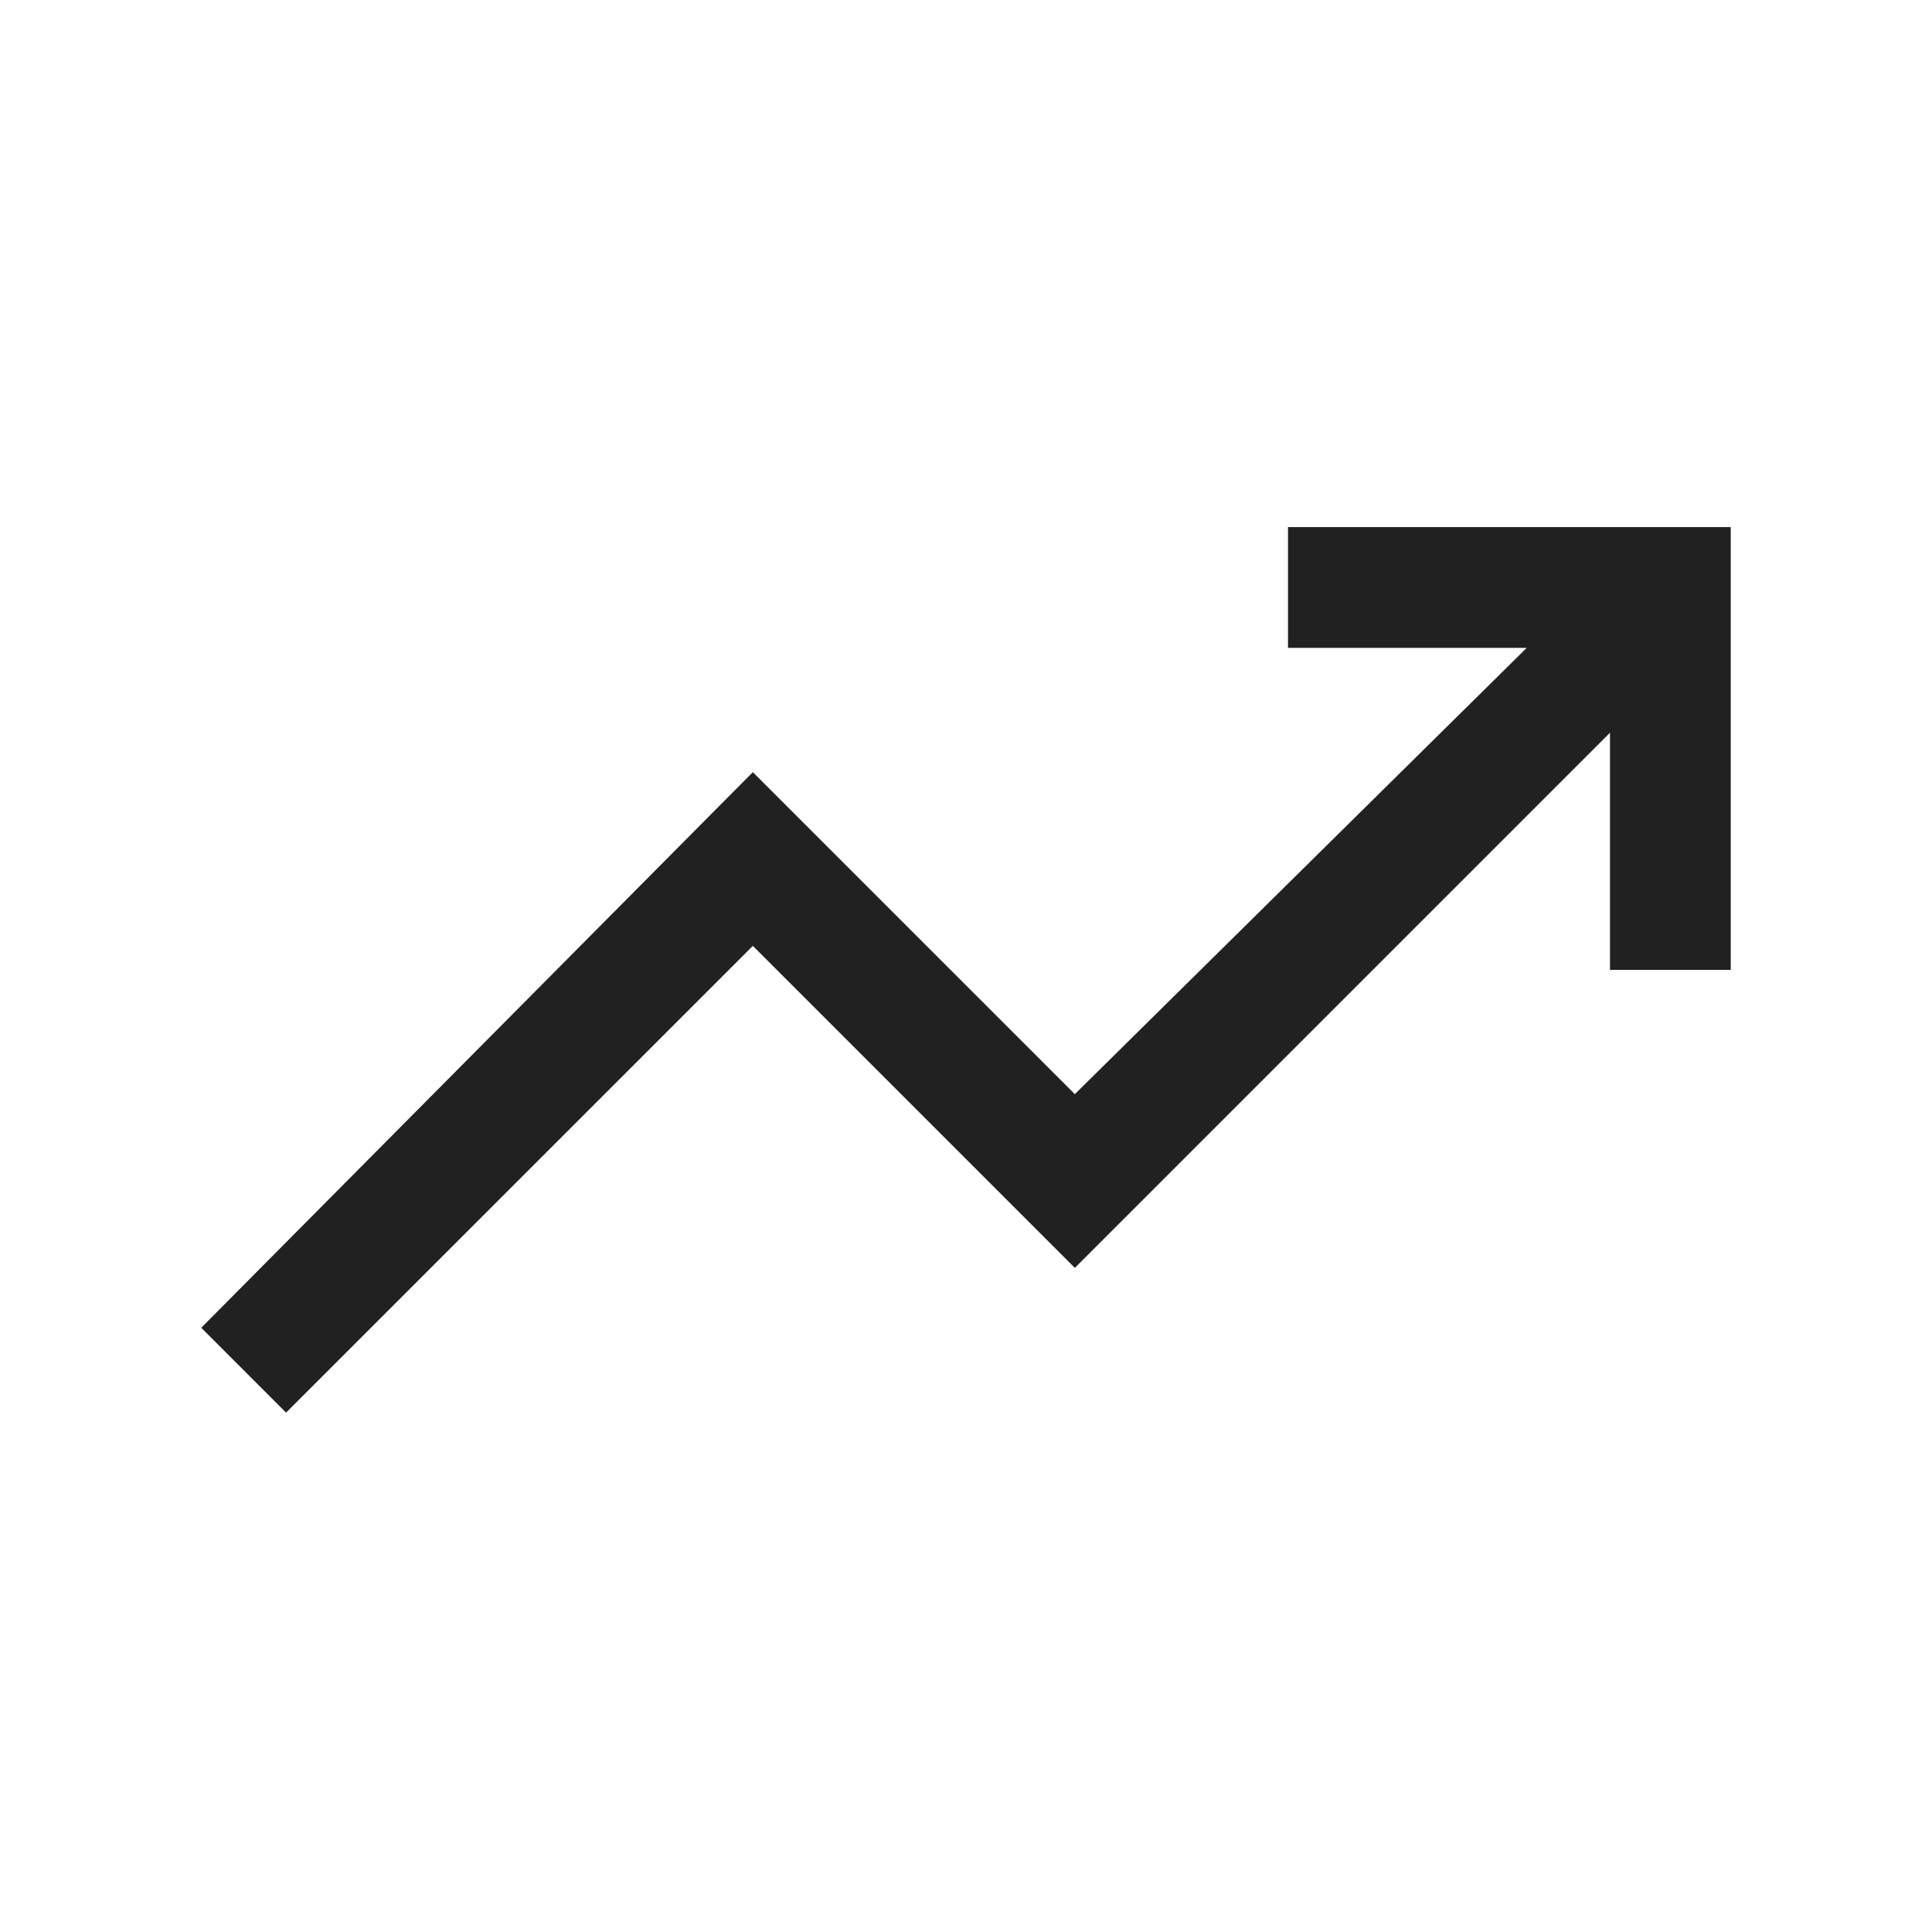
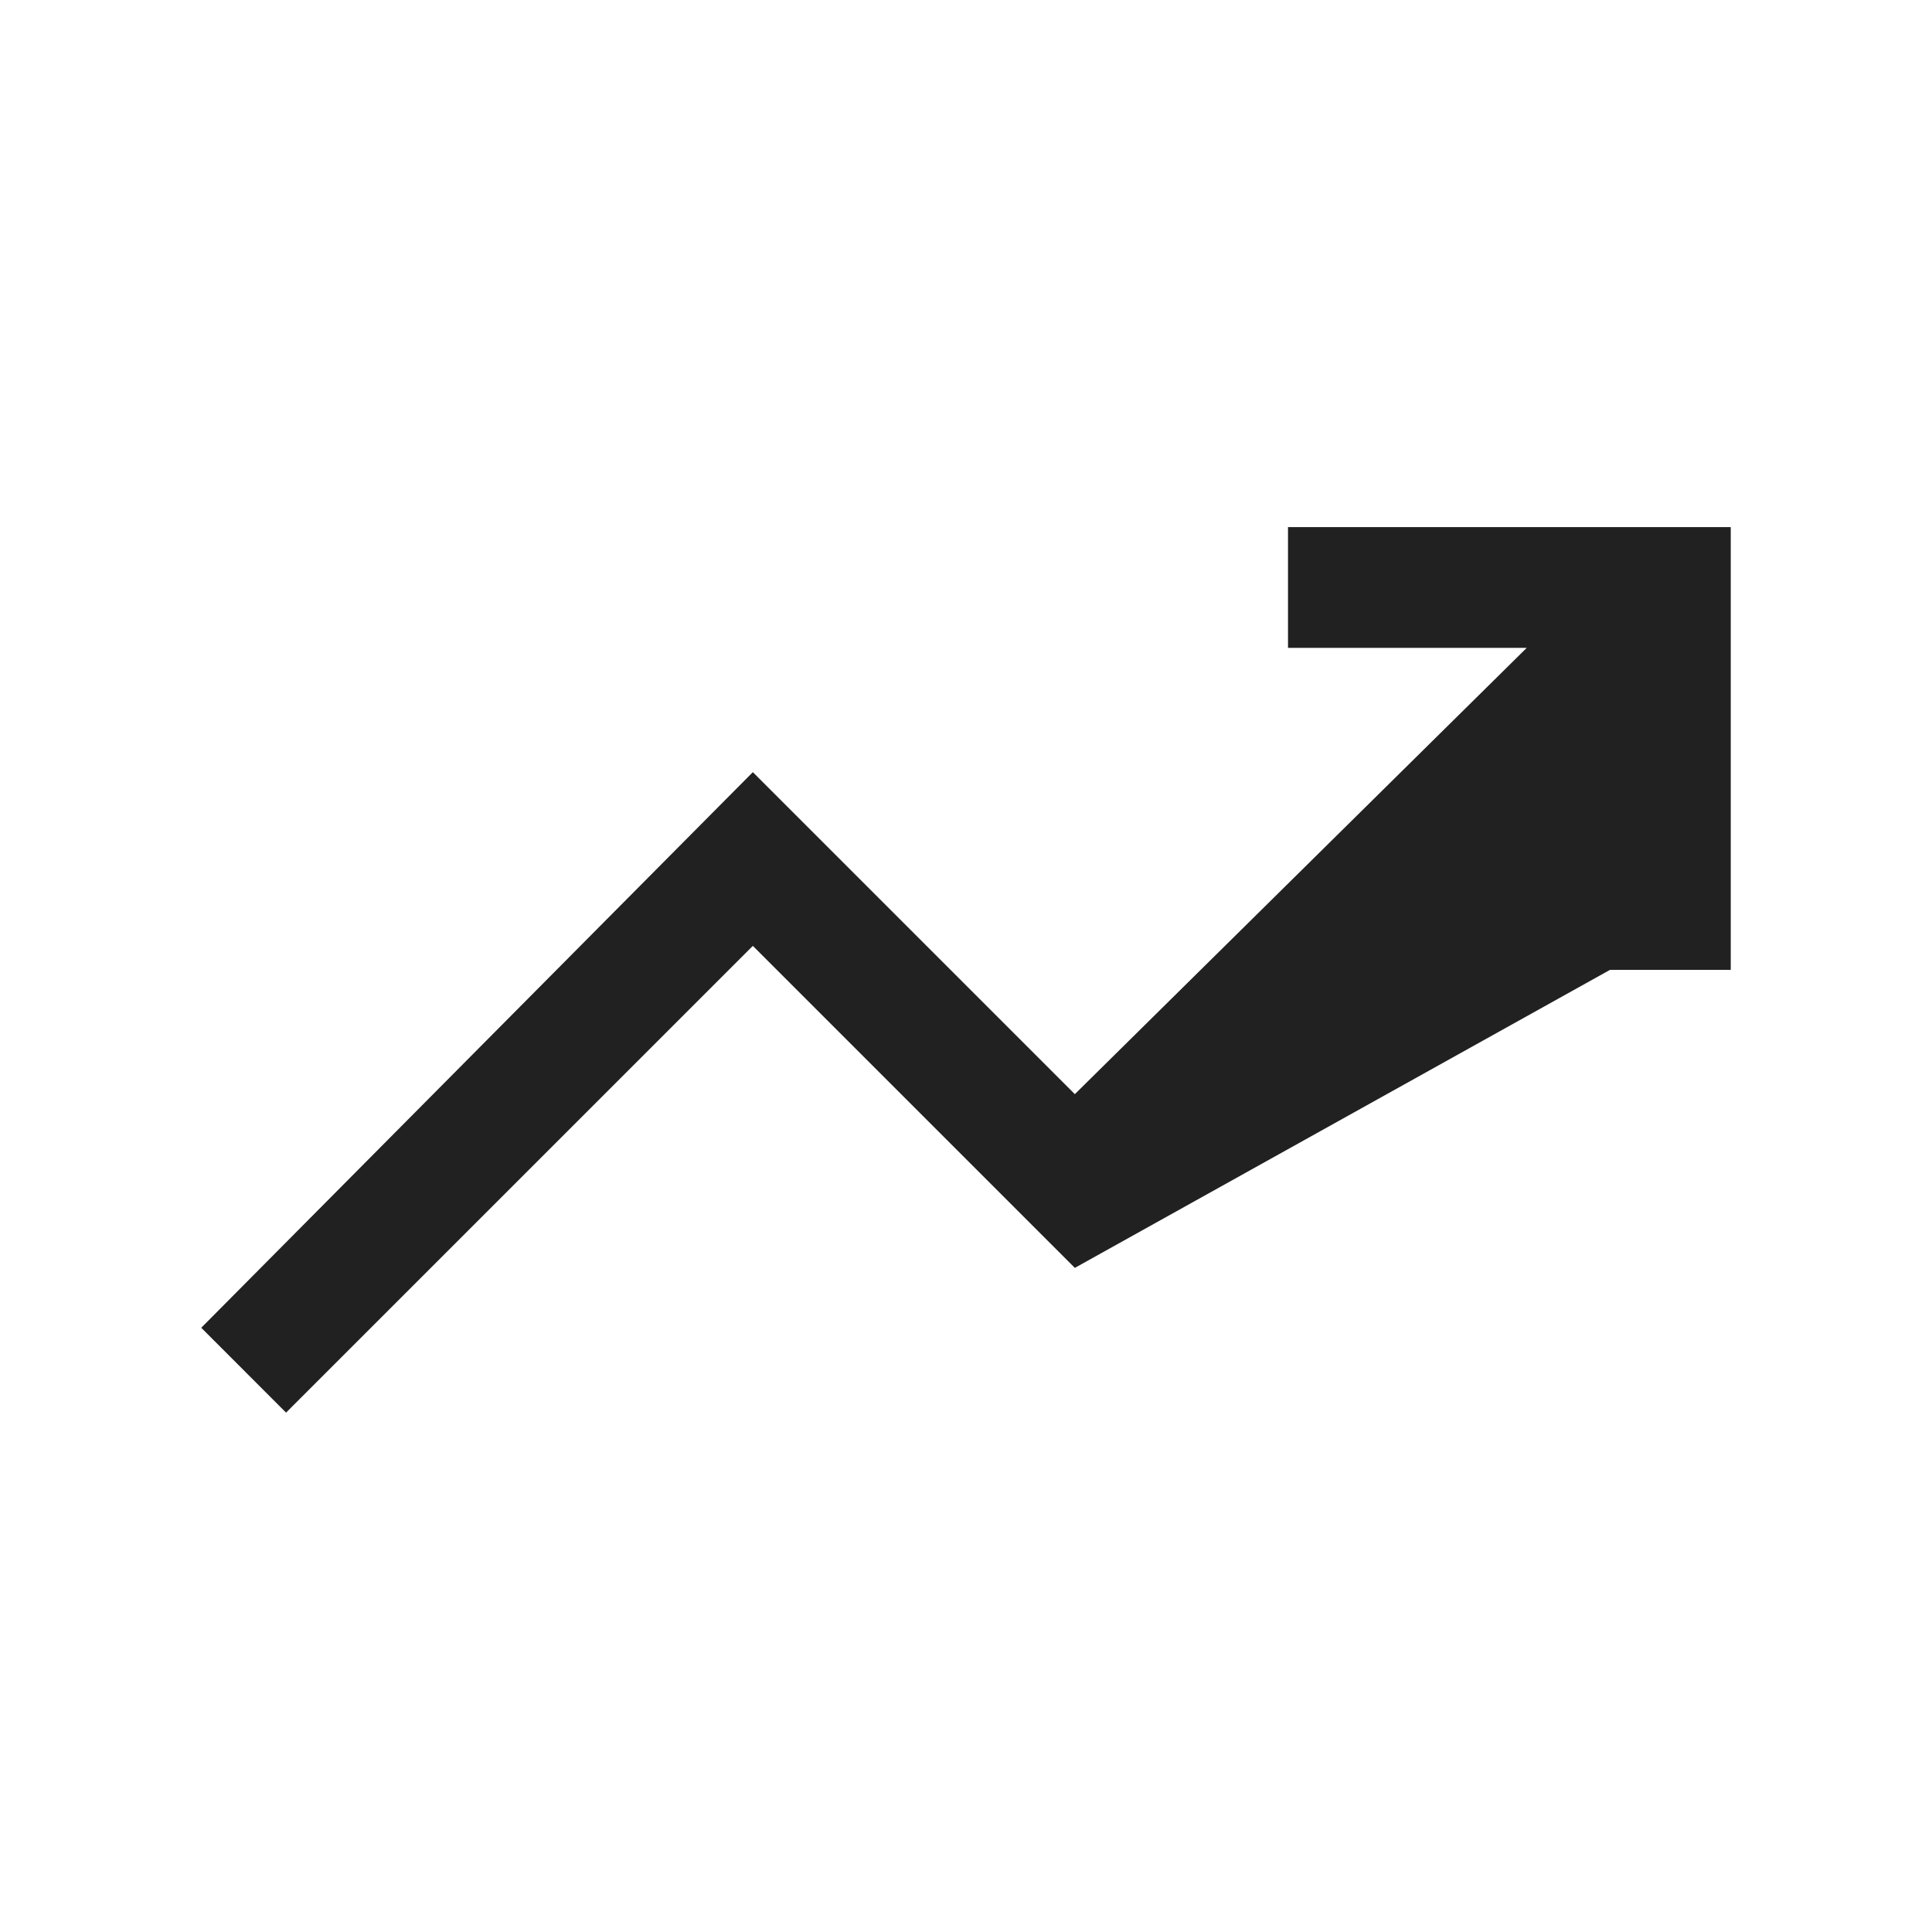
<svg xmlns="http://www.w3.org/2000/svg" width="48" height="48" viewBox="0 0 48 48" fill="none">
-   <path d="M7.107 35.096L5 32.988L18.704 19.184L26.704 27.184L37.931 16.096H32V13.096H43V24.096H40V18.204L26.704 31.5L18.704 23.5L7.107 35.096Z" fill="#212121" />
+   <path d="M7.107 35.096L5 32.988L18.704 19.184L26.704 27.184L37.931 16.096H32V13.096H43V24.096H40L26.704 31.5L18.704 23.5L7.107 35.096Z" fill="#212121" />
</svg>